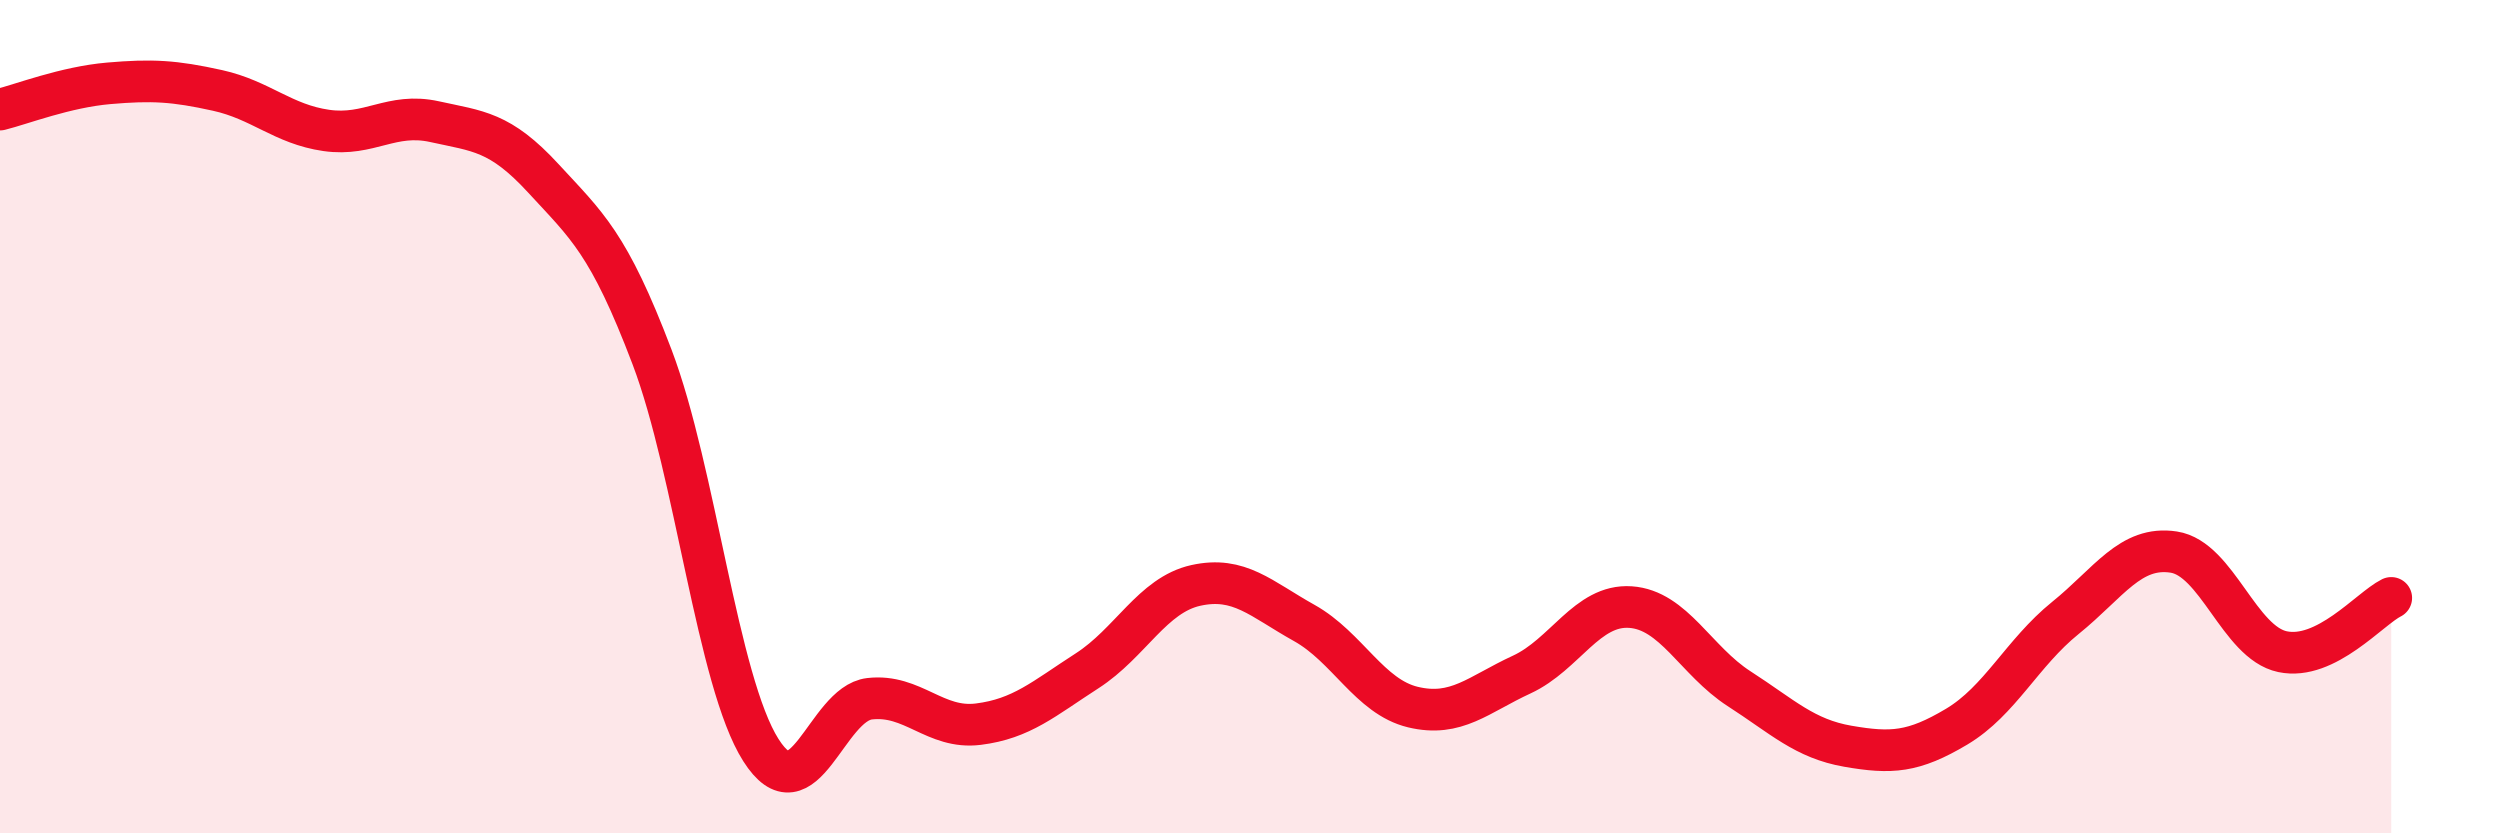
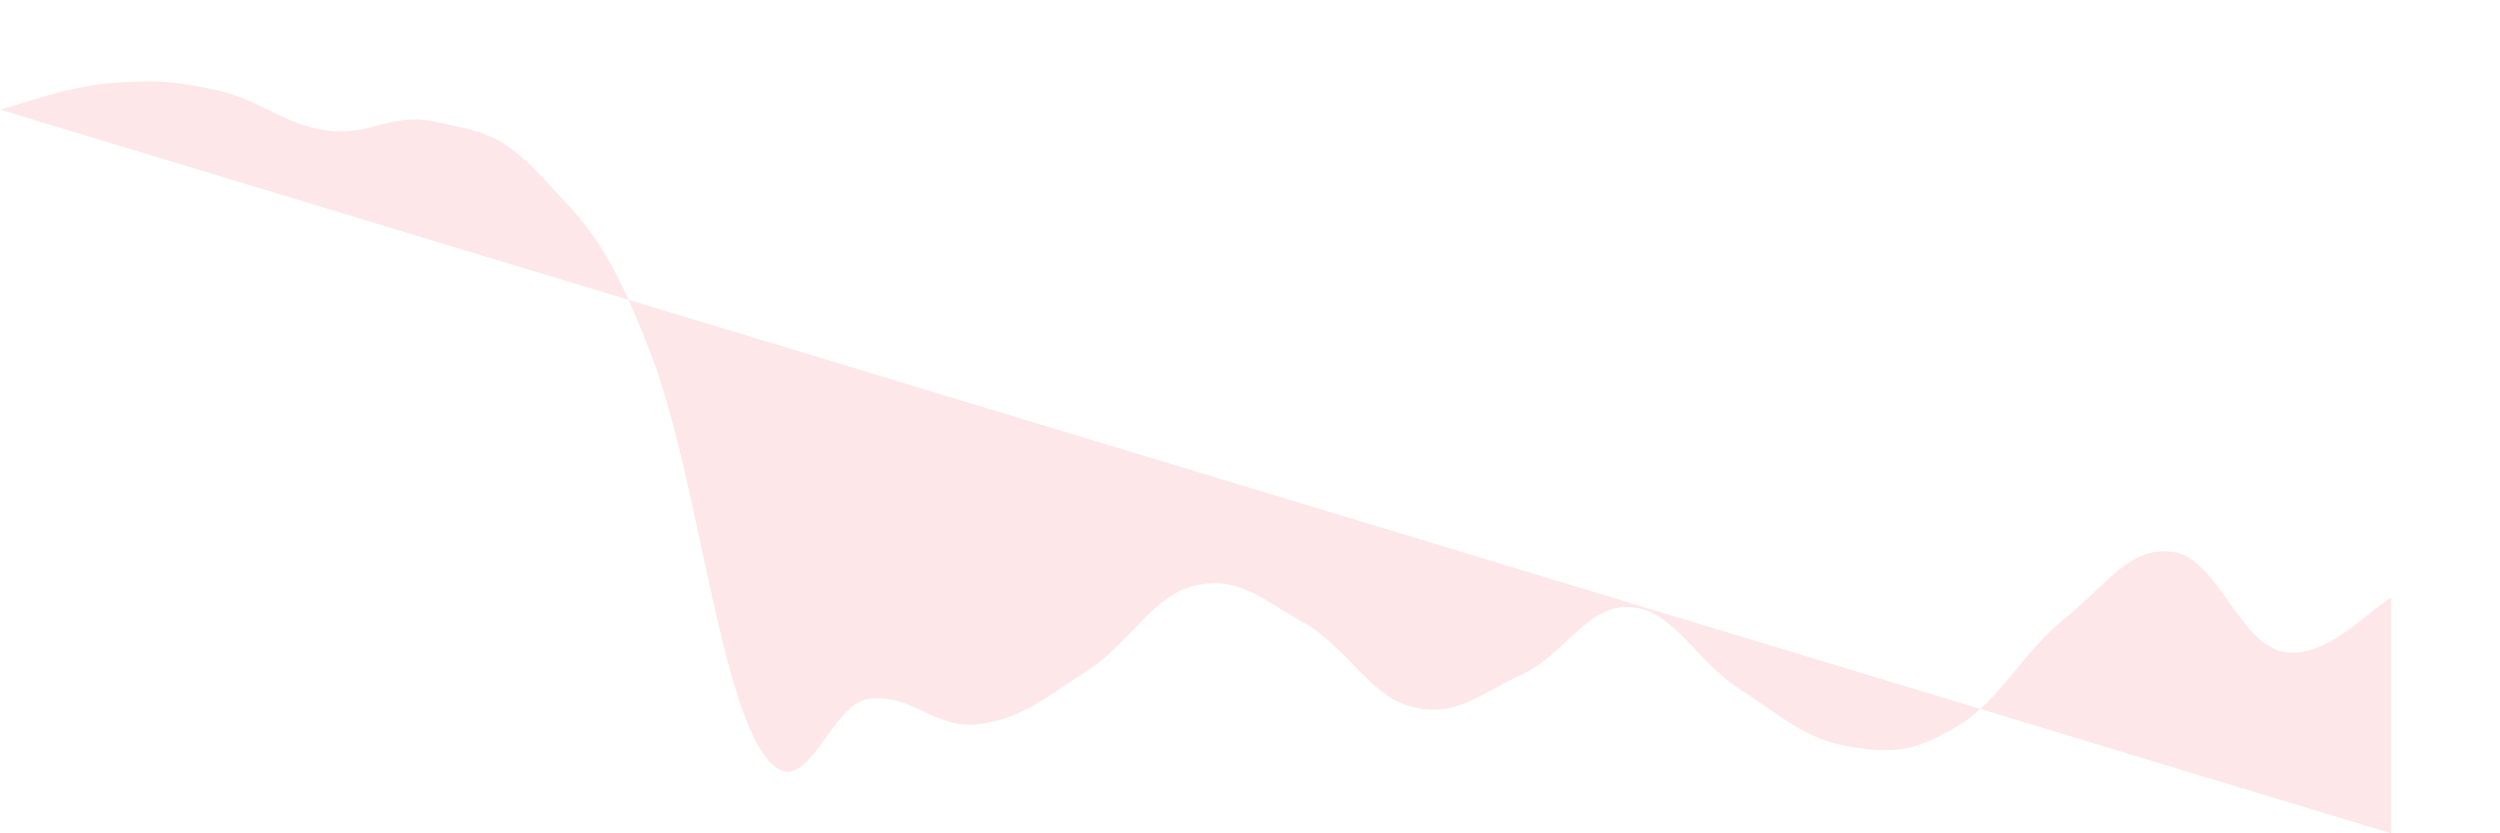
<svg xmlns="http://www.w3.org/2000/svg" width="60" height="20" viewBox="0 0 60 20">
-   <path d="M 0,2.63 C 0.52,2.5 1.57,2.09 2.61,2 C 3.65,1.91 4.18,1.94 5.22,2.17 C 6.26,2.4 6.79,2.98 7.83,3.13 C 8.87,3.28 9.39,2.69 10.43,2.92 C 11.47,3.15 12,3.15 13.04,4.28 C 14.08,5.41 14.61,5.83 15.65,8.57 C 16.69,11.31 17.22,16.36 18.26,18 C 19.3,19.64 19.83,16.89 20.87,16.77 C 21.91,16.65 22.44,17.51 23.48,17.38 C 24.52,17.25 25.05,16.77 26.09,16.1 C 27.13,15.43 27.66,14.28 28.7,14.05 C 29.74,13.82 30.26,14.37 31.3,14.95 C 32.34,15.53 32.87,16.72 33.91,16.97 C 34.95,17.22 35.48,16.67 36.52,16.19 C 37.56,15.71 38.09,14.5 39.13,14.57 C 40.17,14.64 40.7,15.86 41.74,16.53 C 42.78,17.2 43.31,17.73 44.35,17.91 C 45.39,18.09 45.92,18.06 46.96,17.44 C 48,16.82 48.53,15.67 49.57,14.83 C 50.61,13.99 51.13,13.09 52.17,13.25 C 53.21,13.41 53.74,15.42 54.78,15.64 C 55.82,15.86 56.87,14.61 57.39,14.35L57.39 20L0 20Z" fill="#EB0A25" opacity="0.1" stroke-linecap="round" stroke-linejoin="round" />
-   <path d="M 0,2.63 C 0.52,2.5 1.57,2.09 2.61,2 C 3.65,1.91 4.18,1.94 5.22,2.17 C 6.26,2.4 6.79,2.98 7.83,3.13 C 8.87,3.28 9.39,2.69 10.43,2.92 C 11.47,3.15 12,3.15 13.04,4.28 C 14.08,5.41 14.61,5.83 15.65,8.57 C 16.69,11.31 17.22,16.36 18.26,18 C 19.3,19.64 19.83,16.89 20.87,16.77 C 21.91,16.65 22.44,17.51 23.48,17.38 C 24.52,17.25 25.05,16.77 26.09,16.1 C 27.13,15.43 27.66,14.28 28.7,14.05 C 29.74,13.82 30.26,14.37 31.3,14.95 C 32.34,15.53 32.87,16.72 33.91,16.97 C 34.95,17.22 35.48,16.67 36.52,16.19 C 37.56,15.71 38.09,14.5 39.13,14.57 C 40.17,14.64 40.7,15.86 41.74,16.53 C 42.78,17.2 43.31,17.73 44.35,17.91 C 45.39,18.09 45.92,18.06 46.96,17.44 C 48,16.82 48.53,15.67 49.57,14.83 C 50.61,13.99 51.13,13.09 52.17,13.25 C 53.21,13.41 53.74,15.42 54.78,15.64 C 55.82,15.86 56.87,14.61 57.39,14.35" stroke="#EB0A25" stroke-width="1" fill="none" stroke-linecap="round" stroke-linejoin="round" />
+   <path d="M 0,2.63 C 0.52,2.5 1.57,2.09 2.61,2 C 3.65,1.91 4.18,1.94 5.22,2.17 C 6.26,2.4 6.79,2.98 7.83,3.13 C 8.87,3.28 9.39,2.69 10.43,2.92 C 11.47,3.15 12,3.15 13.04,4.28 C 14.08,5.41 14.61,5.83 15.65,8.57 C 16.69,11.31 17.22,16.36 18.26,18 C 19.3,19.64 19.83,16.89 20.87,16.77 C 21.91,16.65 22.44,17.51 23.48,17.38 C 24.52,17.25 25.05,16.77 26.09,16.1 C 27.13,15.43 27.66,14.28 28.7,14.05 C 29.74,13.82 30.26,14.37 31.3,14.95 C 32.34,15.53 32.87,16.72 33.91,16.97 C 34.95,17.22 35.48,16.67 36.52,16.19 C 37.56,15.71 38.09,14.5 39.13,14.57 C 40.17,14.64 40.7,15.86 41.74,16.53 C 42.78,17.2 43.31,17.73 44.35,17.91 C 45.39,18.09 45.92,18.06 46.96,17.44 C 48,16.82 48.53,15.67 49.57,14.83 C 50.61,13.99 51.13,13.09 52.17,13.25 C 53.21,13.41 53.74,15.42 54.78,15.64 C 55.82,15.86 56.87,14.61 57.39,14.35L57.39 20Z" fill="#EB0A25" opacity="0.1" stroke-linecap="round" stroke-linejoin="round" />
</svg>